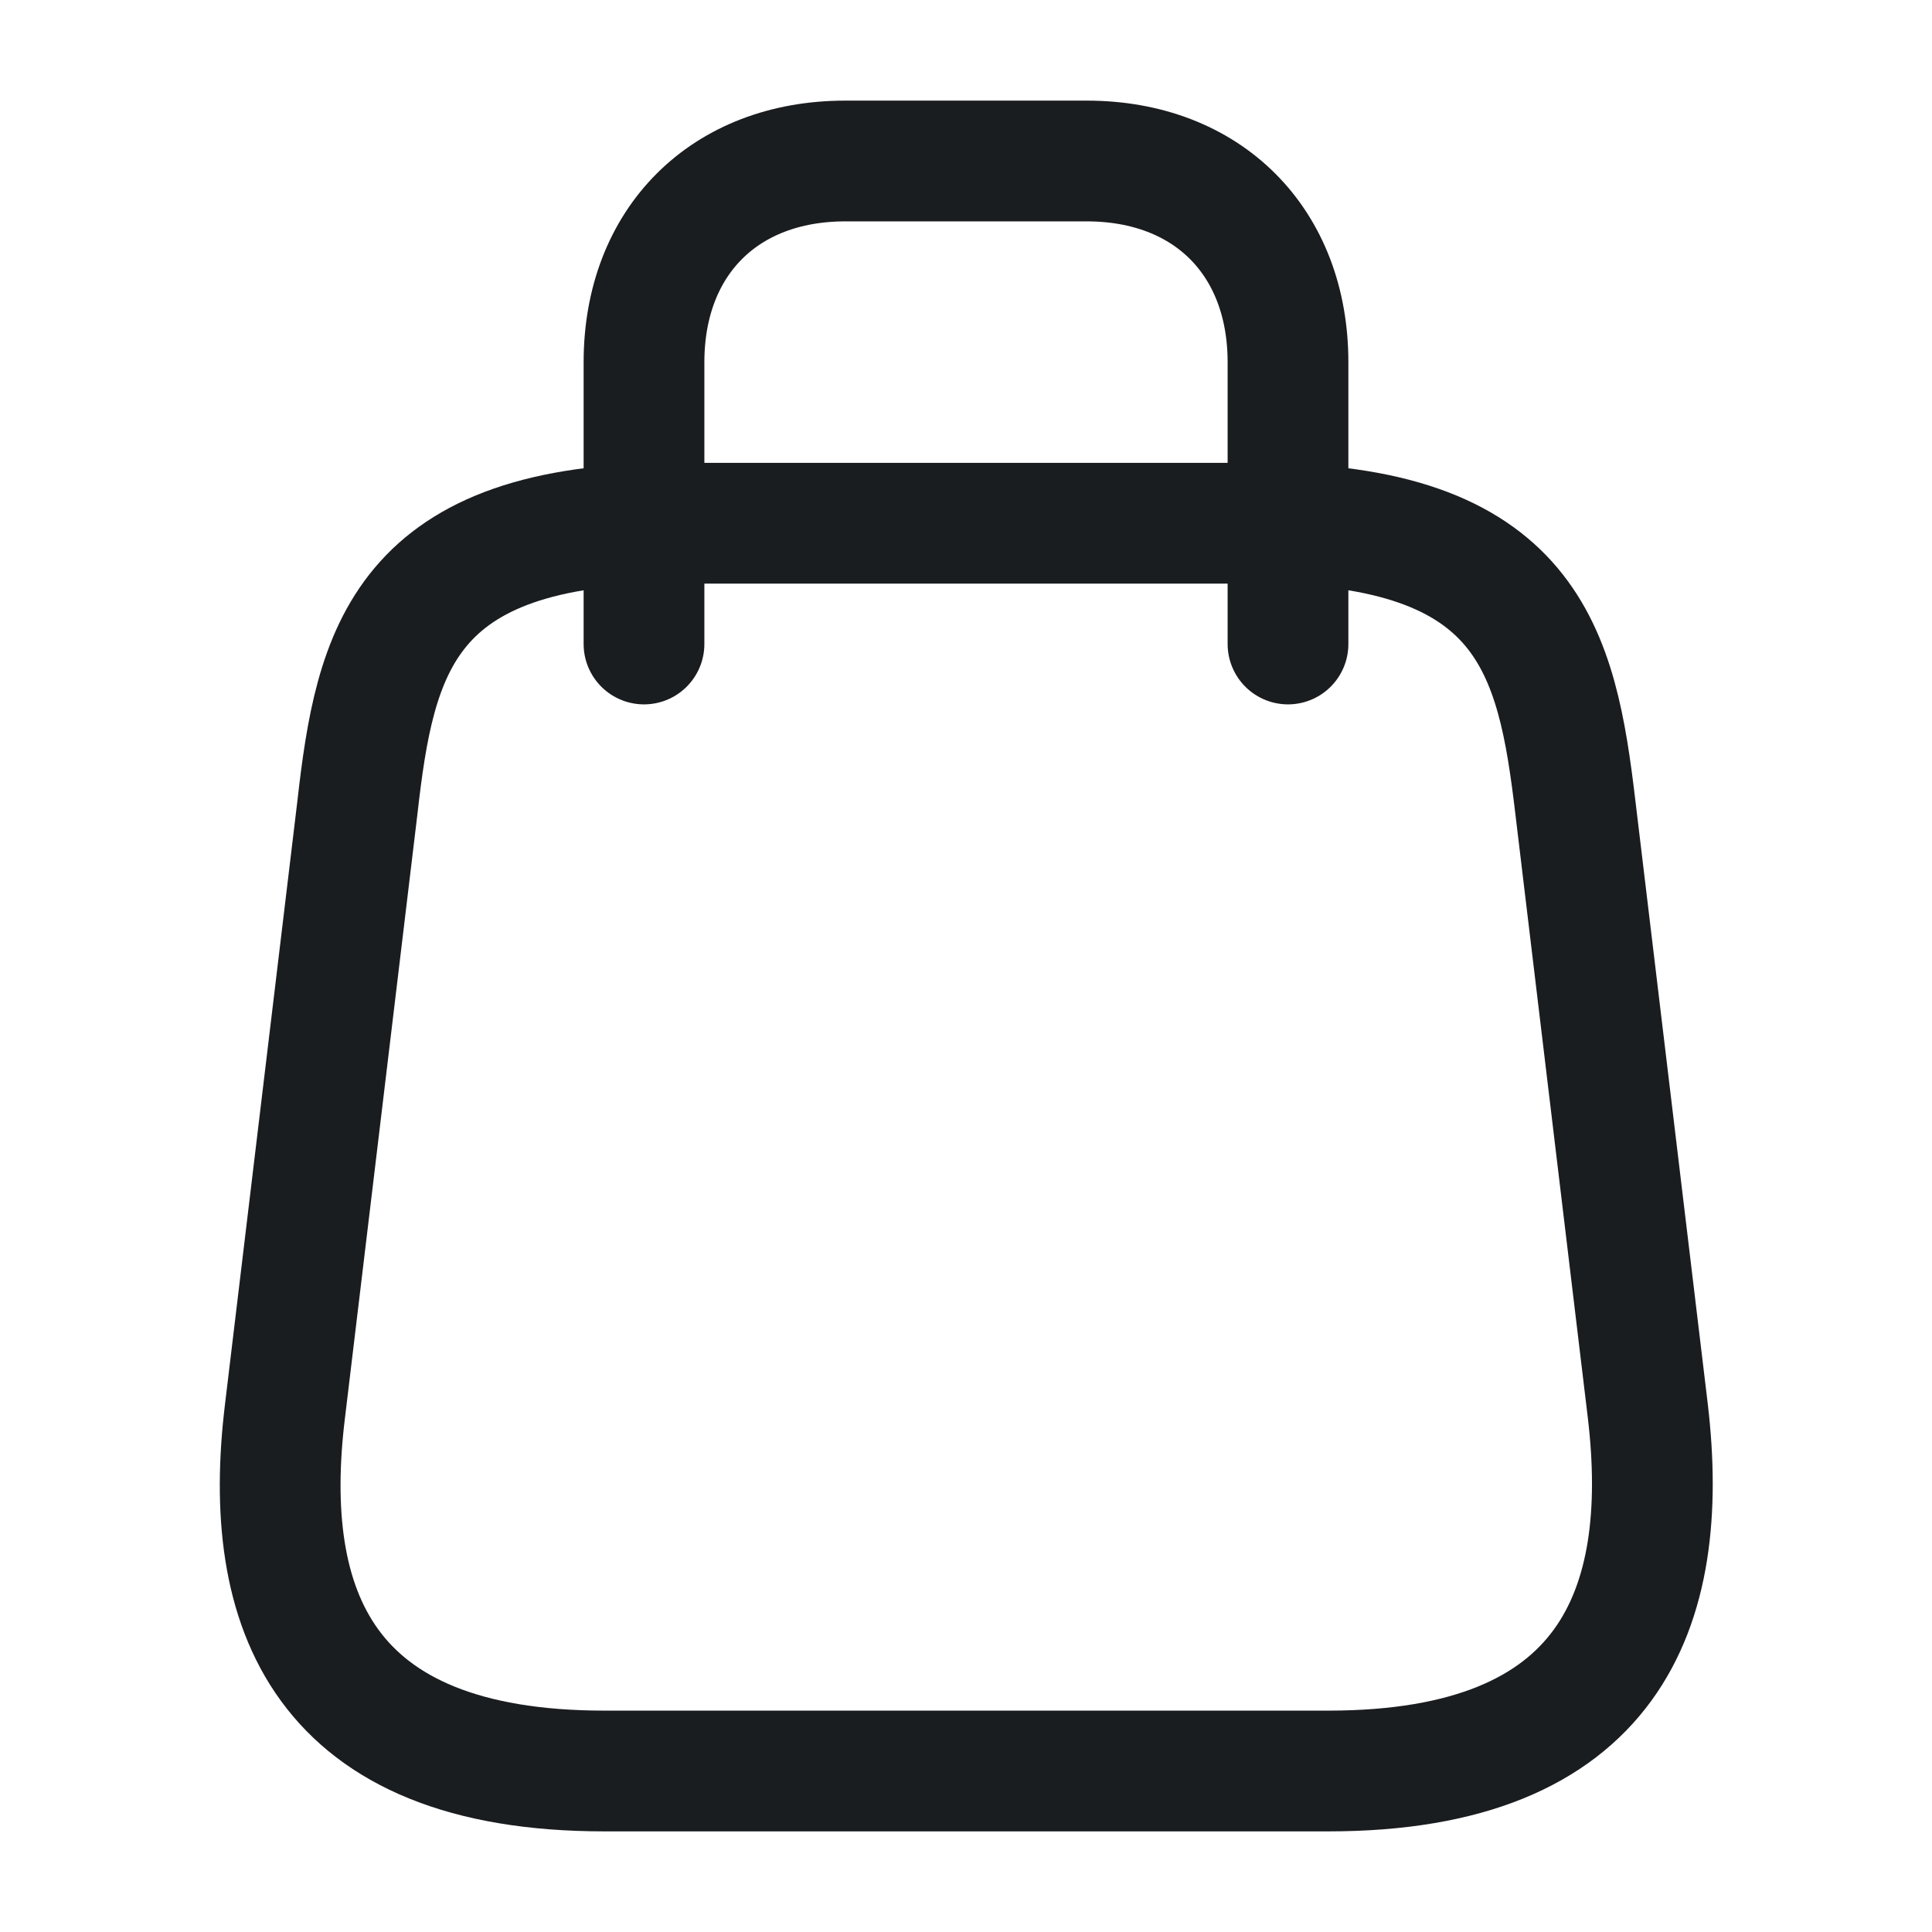
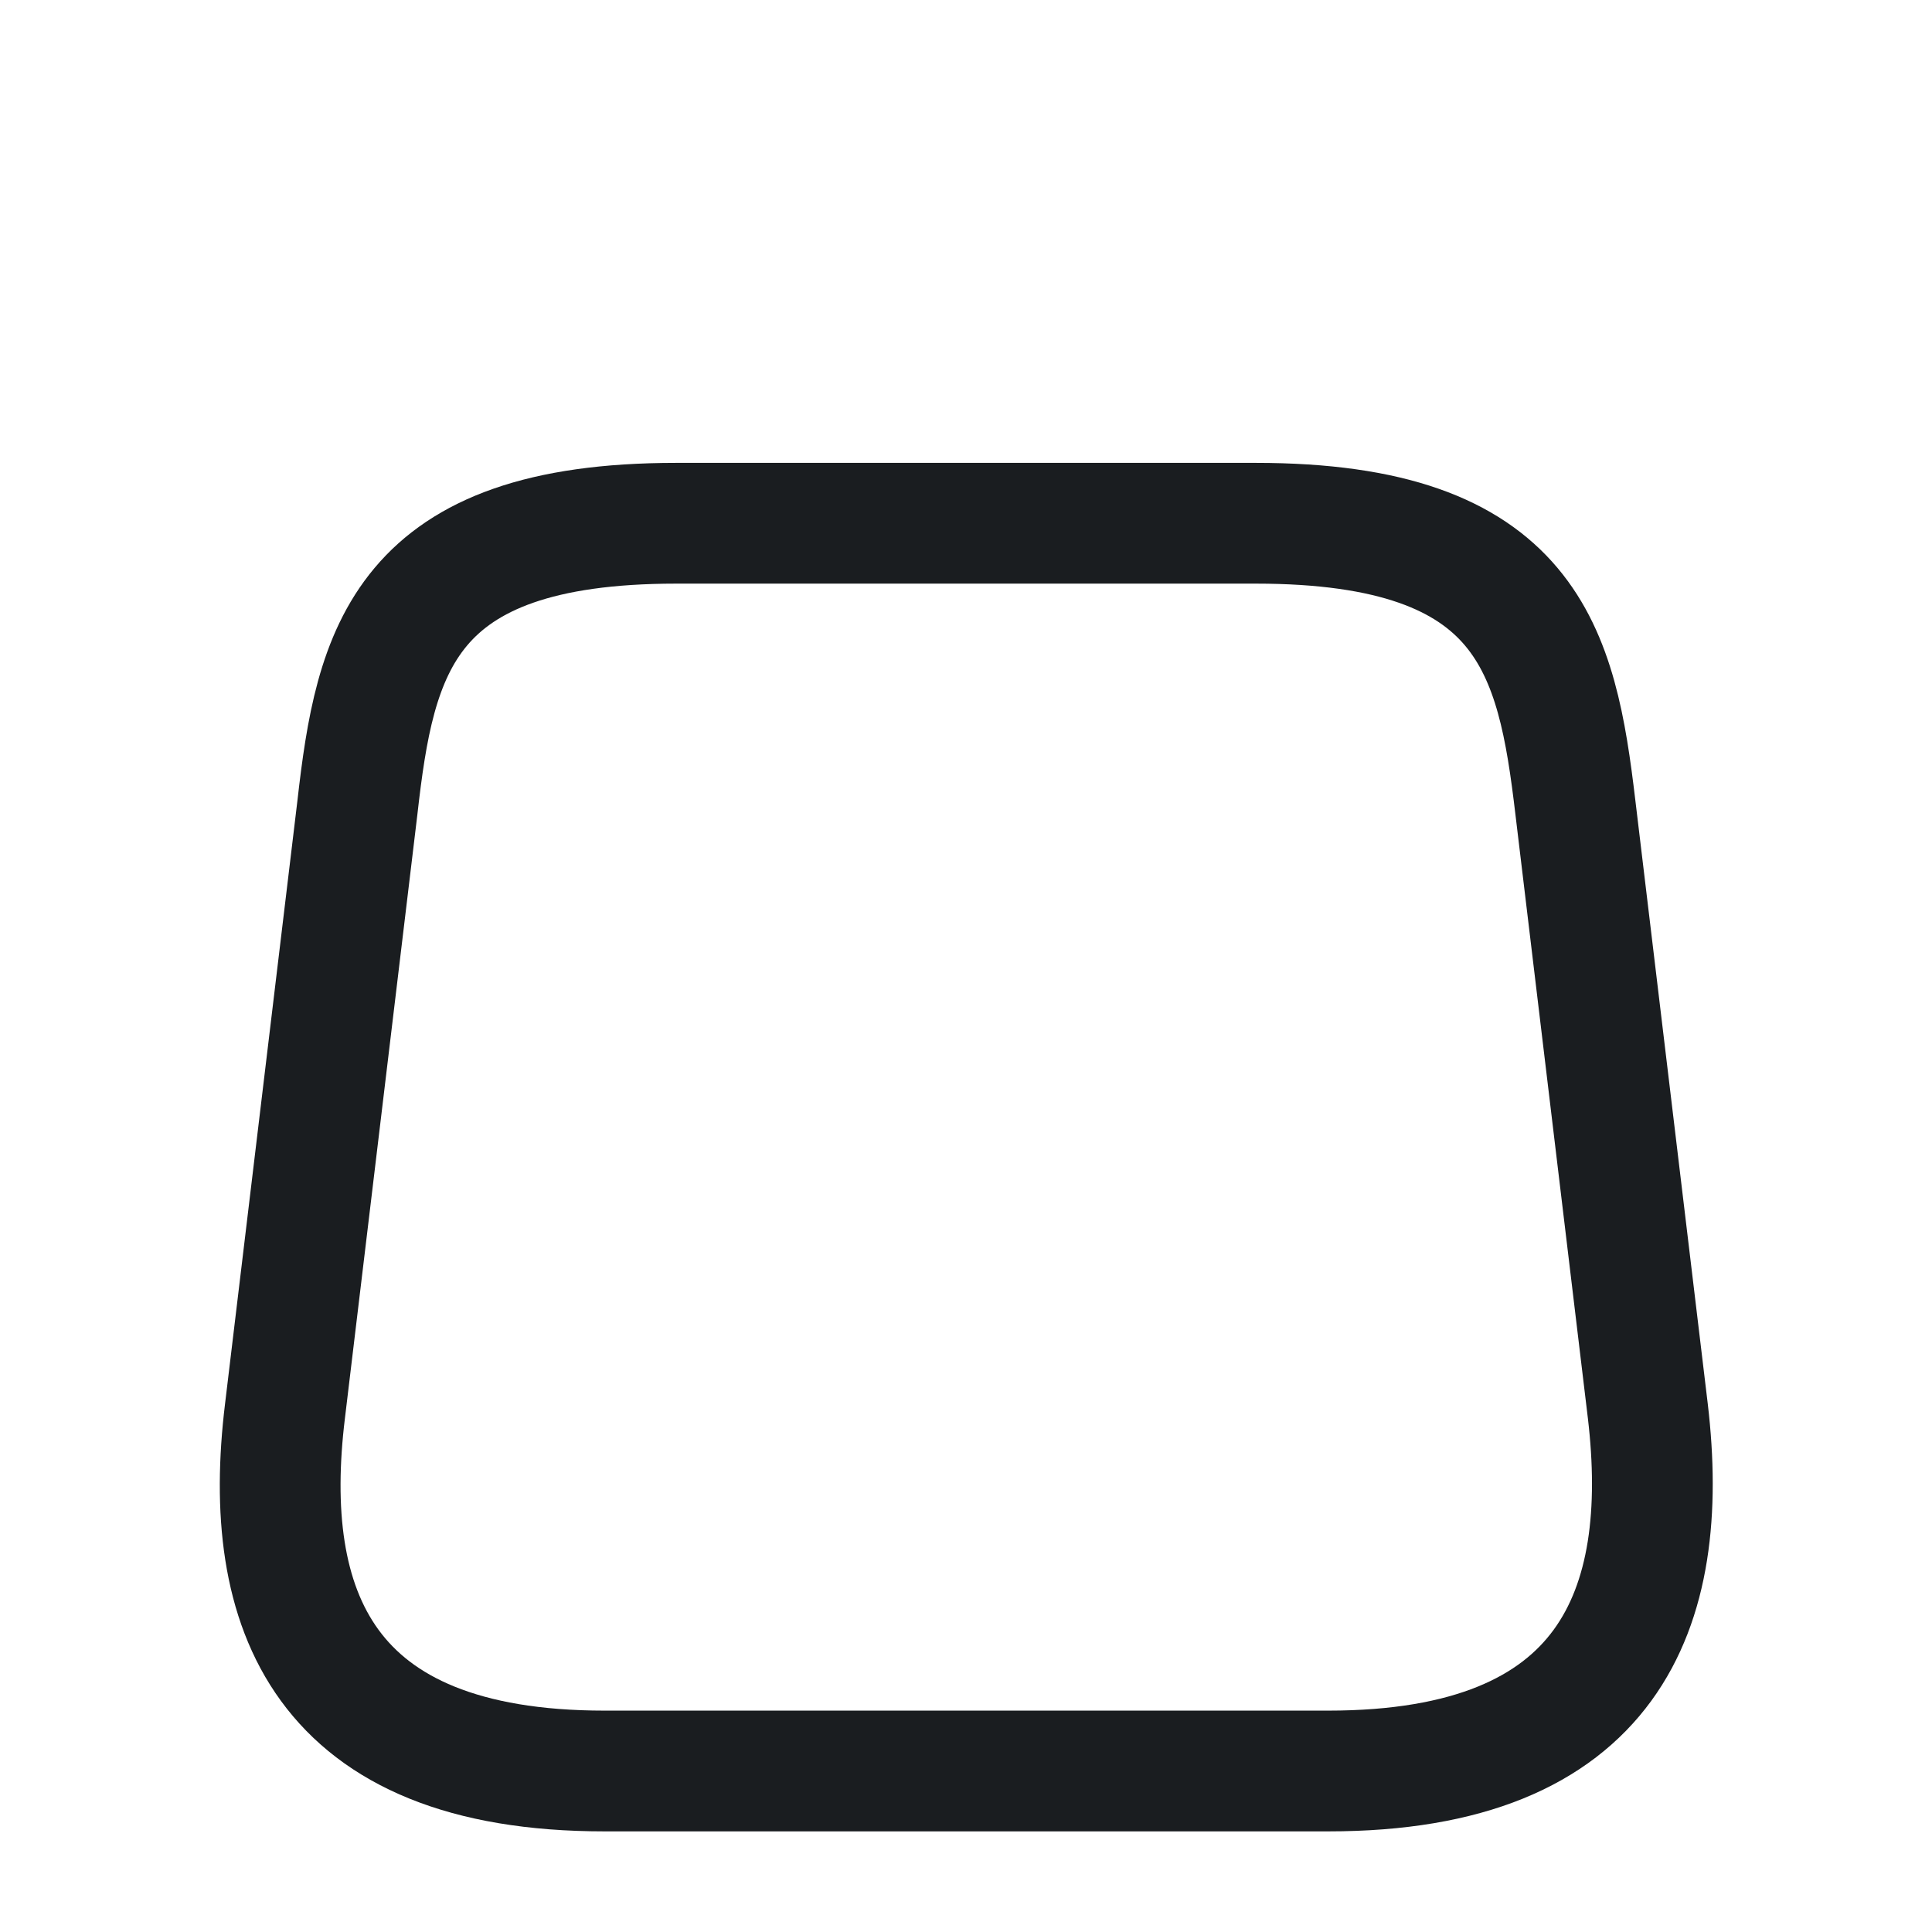
<svg xmlns="http://www.w3.org/2000/svg" width="24" height="24" viewBox="0 0 24 24" fill="none">
  <path d="M8.4 6.5H15.6C19 6.5 19.34 8.09 19.57 10.03L20.47 17.53C20.76 19.99 20 22 16.5 22H7.51C4 22 3.24 19.99 3.54 17.53L4.44 10.03C4.66 8.09 5 6.5 8.4 6.5Z" stroke="#1A1D20" stroke-width="1.5" stroke-linecap="round" stroke-linejoin="round" />
-   <path d="M8 8V4.5C8 3 9 2 10.5 2H13.5C15 2 16 3 16 4.5V8" stroke="#1A1D20" stroke-width="1.5" stroke-linecap="round" stroke-linejoin="round" />
</svg>